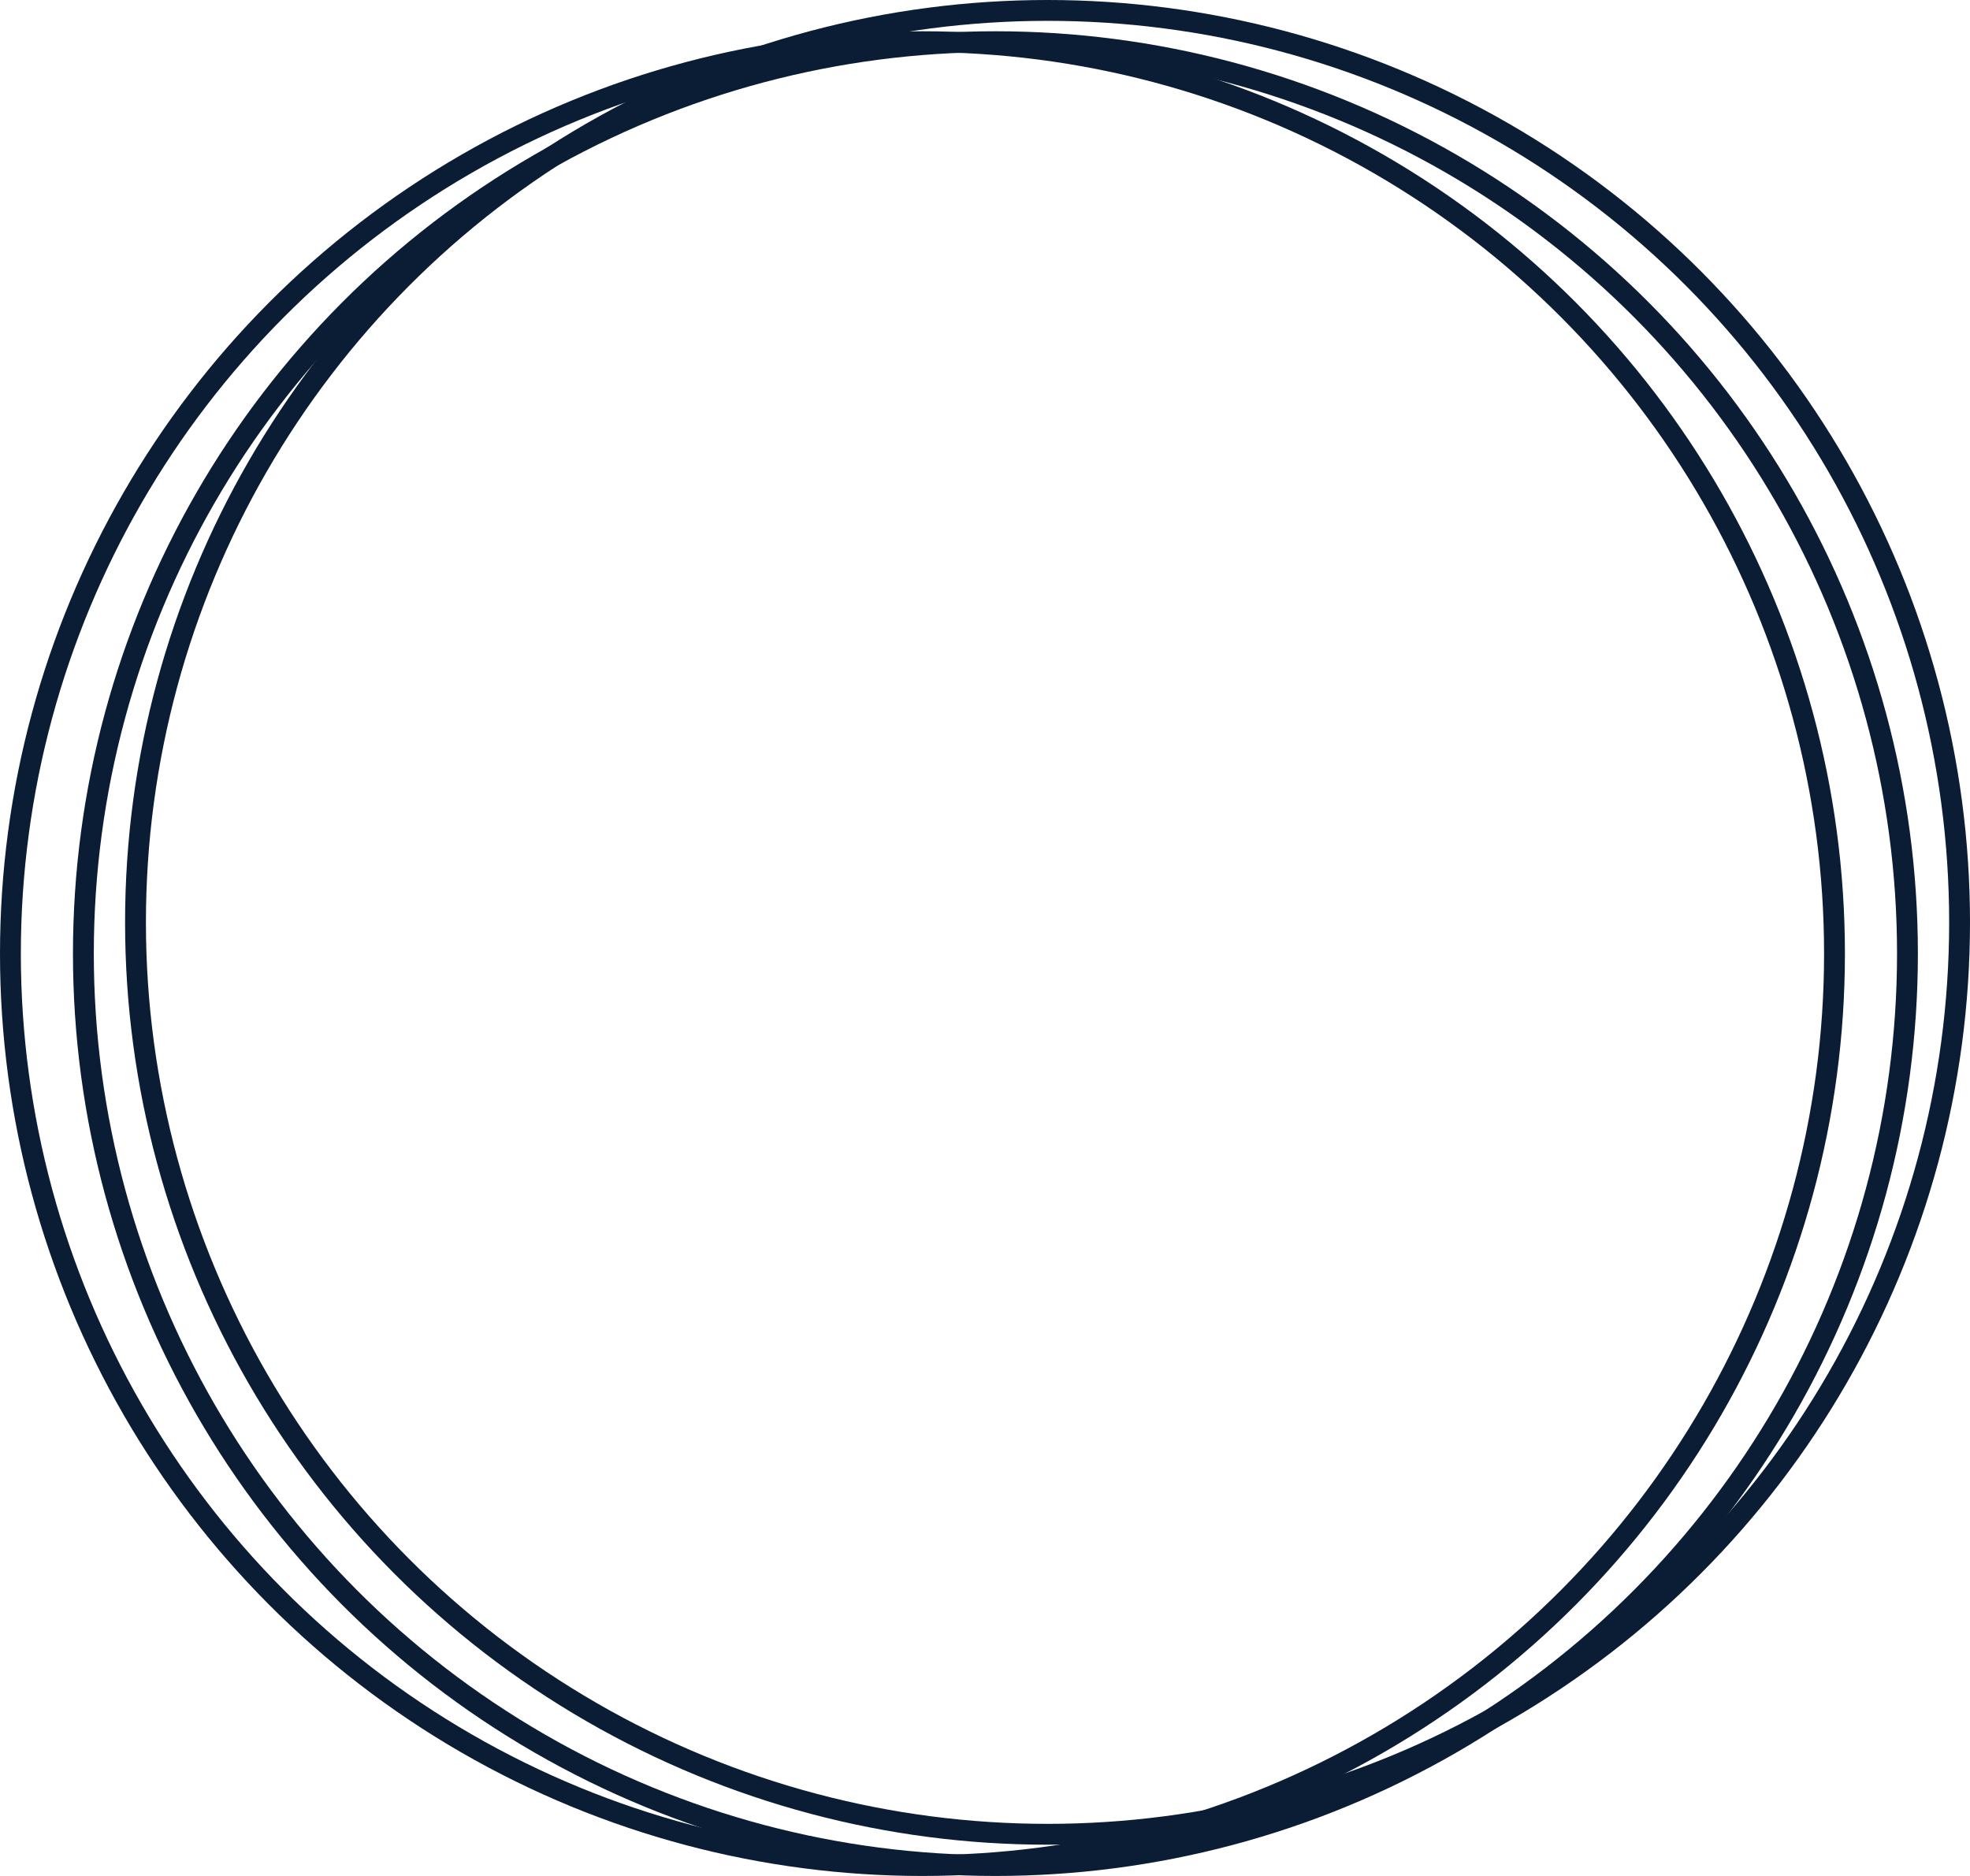
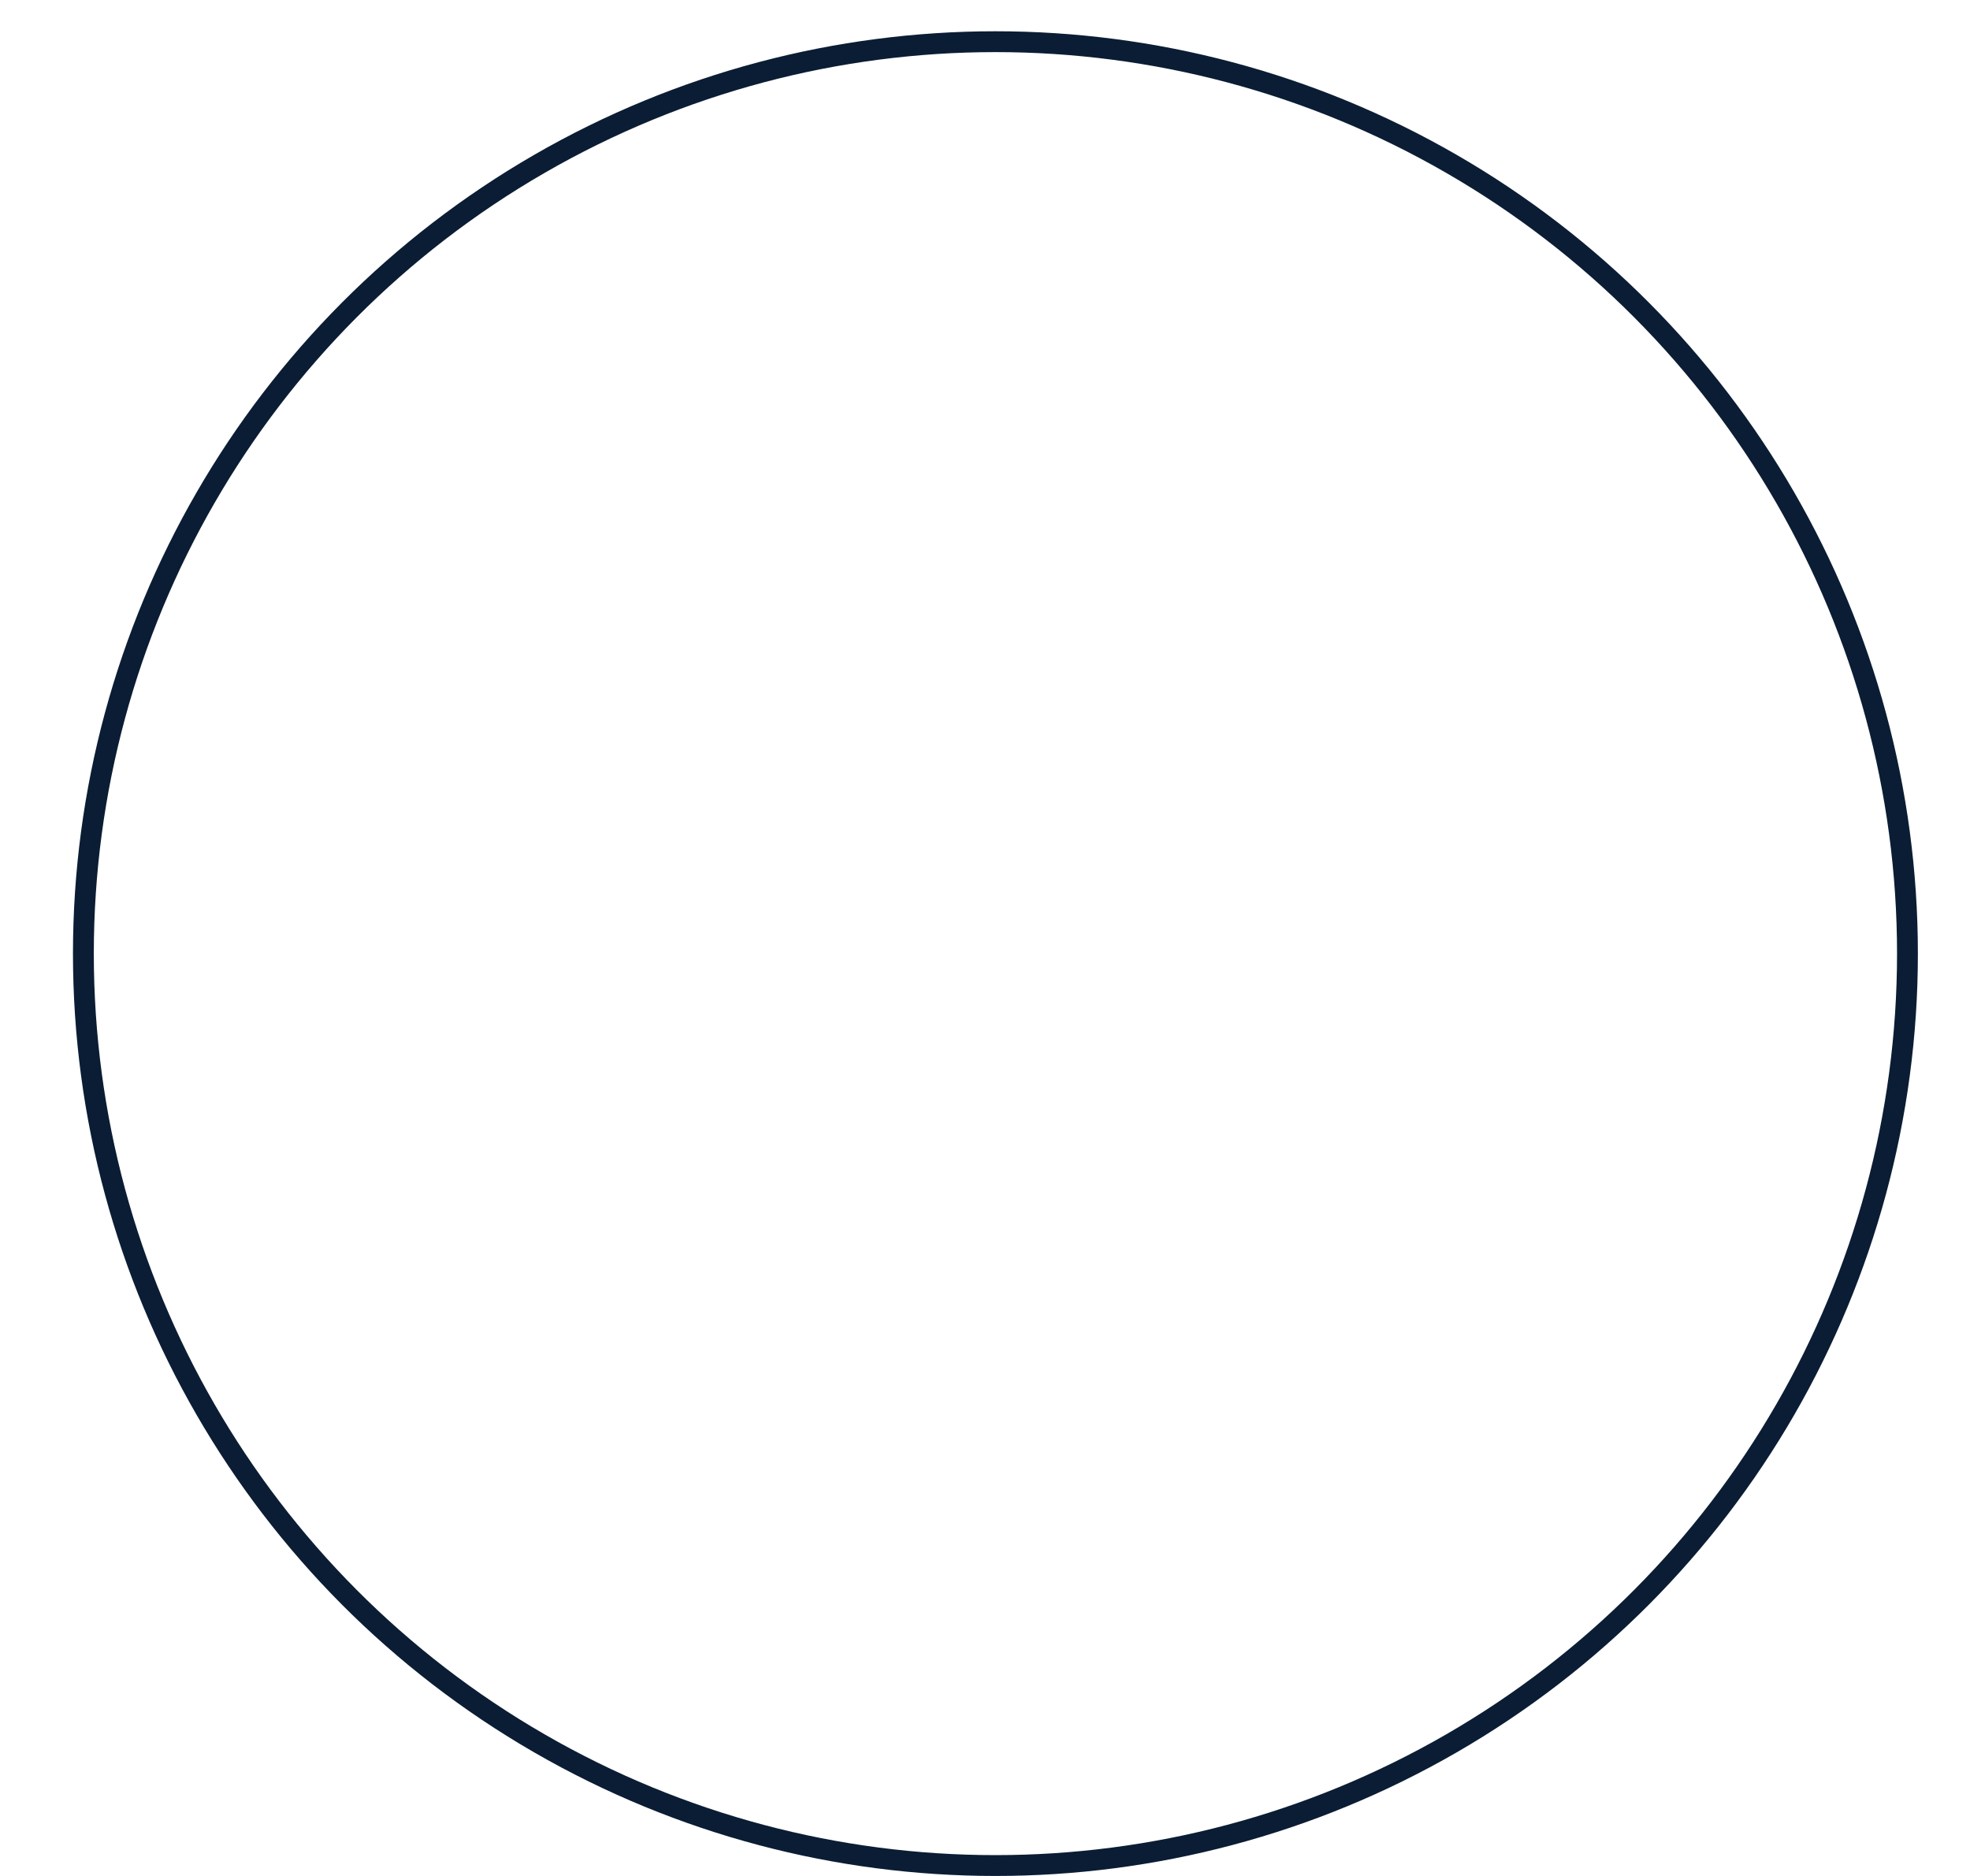
<svg xmlns="http://www.w3.org/2000/svg" width="189" height="180" viewBox="0 0 189 180">
  <g id="Group_1391" data-name="Group 1391" transform="translate(-1237.229 -1103.564)">
    <g id="Ellipse_168" data-name="Ellipse 168" transform="translate(1244.229 1106.564)" fill="none" stroke="#0b1d34" stroke-width="2">
-       <circle cx="88.5" cy="88.5" r="88.5" stroke="none" />
      <circle cx="88.5" cy="88.5" r="87.5" fill="none" />
    </g>
    <g id="Ellipse_170" data-name="Ellipse 170" transform="translate(1249.229 1103.564)" fill="none" stroke="#0b1d34" stroke-width="2">
      <circle cx="88.5" cy="88.5" r="88.5" stroke="none" />
-       <circle cx="88.5" cy="88.5" r="87.5" fill="none" />
    </g>
    <g id="Ellipse_169" data-name="Ellipse 169" transform="translate(1237.229 1106.564)" fill="none" stroke="#0b1d34" stroke-width="2">
      <circle cx="88.5" cy="88.5" r="88.5" stroke="none" />
-       <circle cx="88.5" cy="88.5" r="87.5" fill="none" />
    </g>
  </g>
</svg>